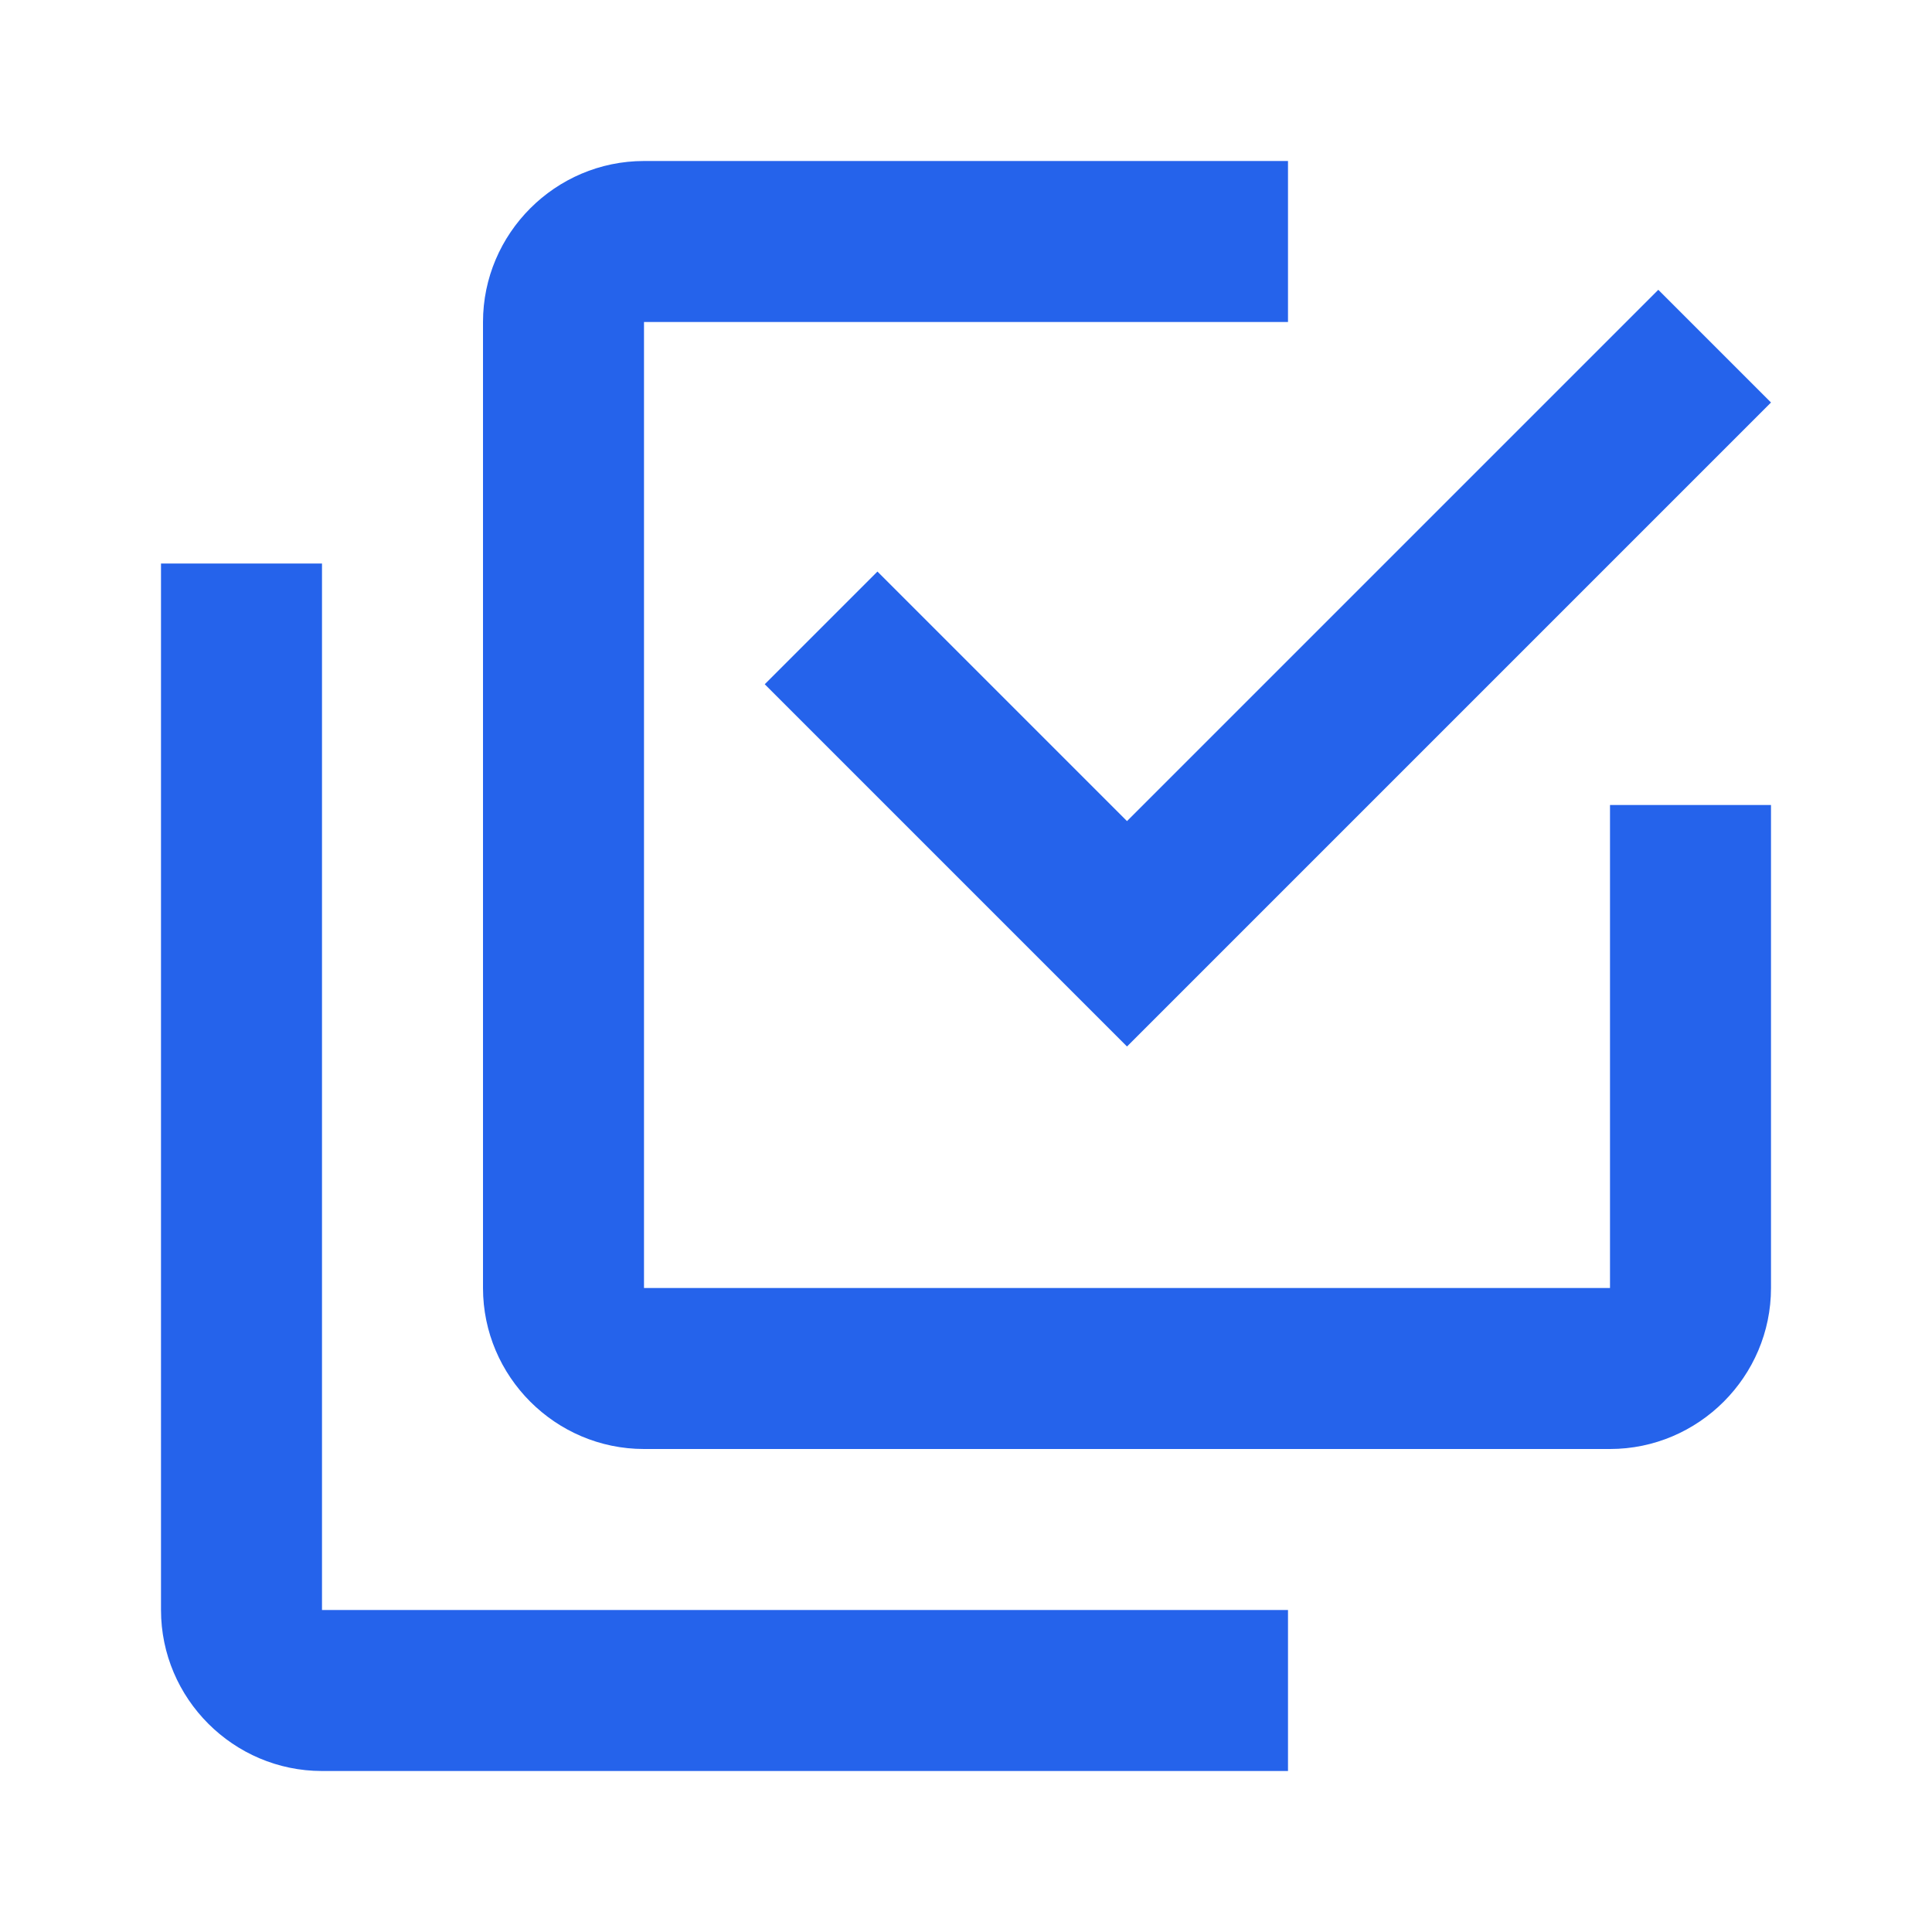
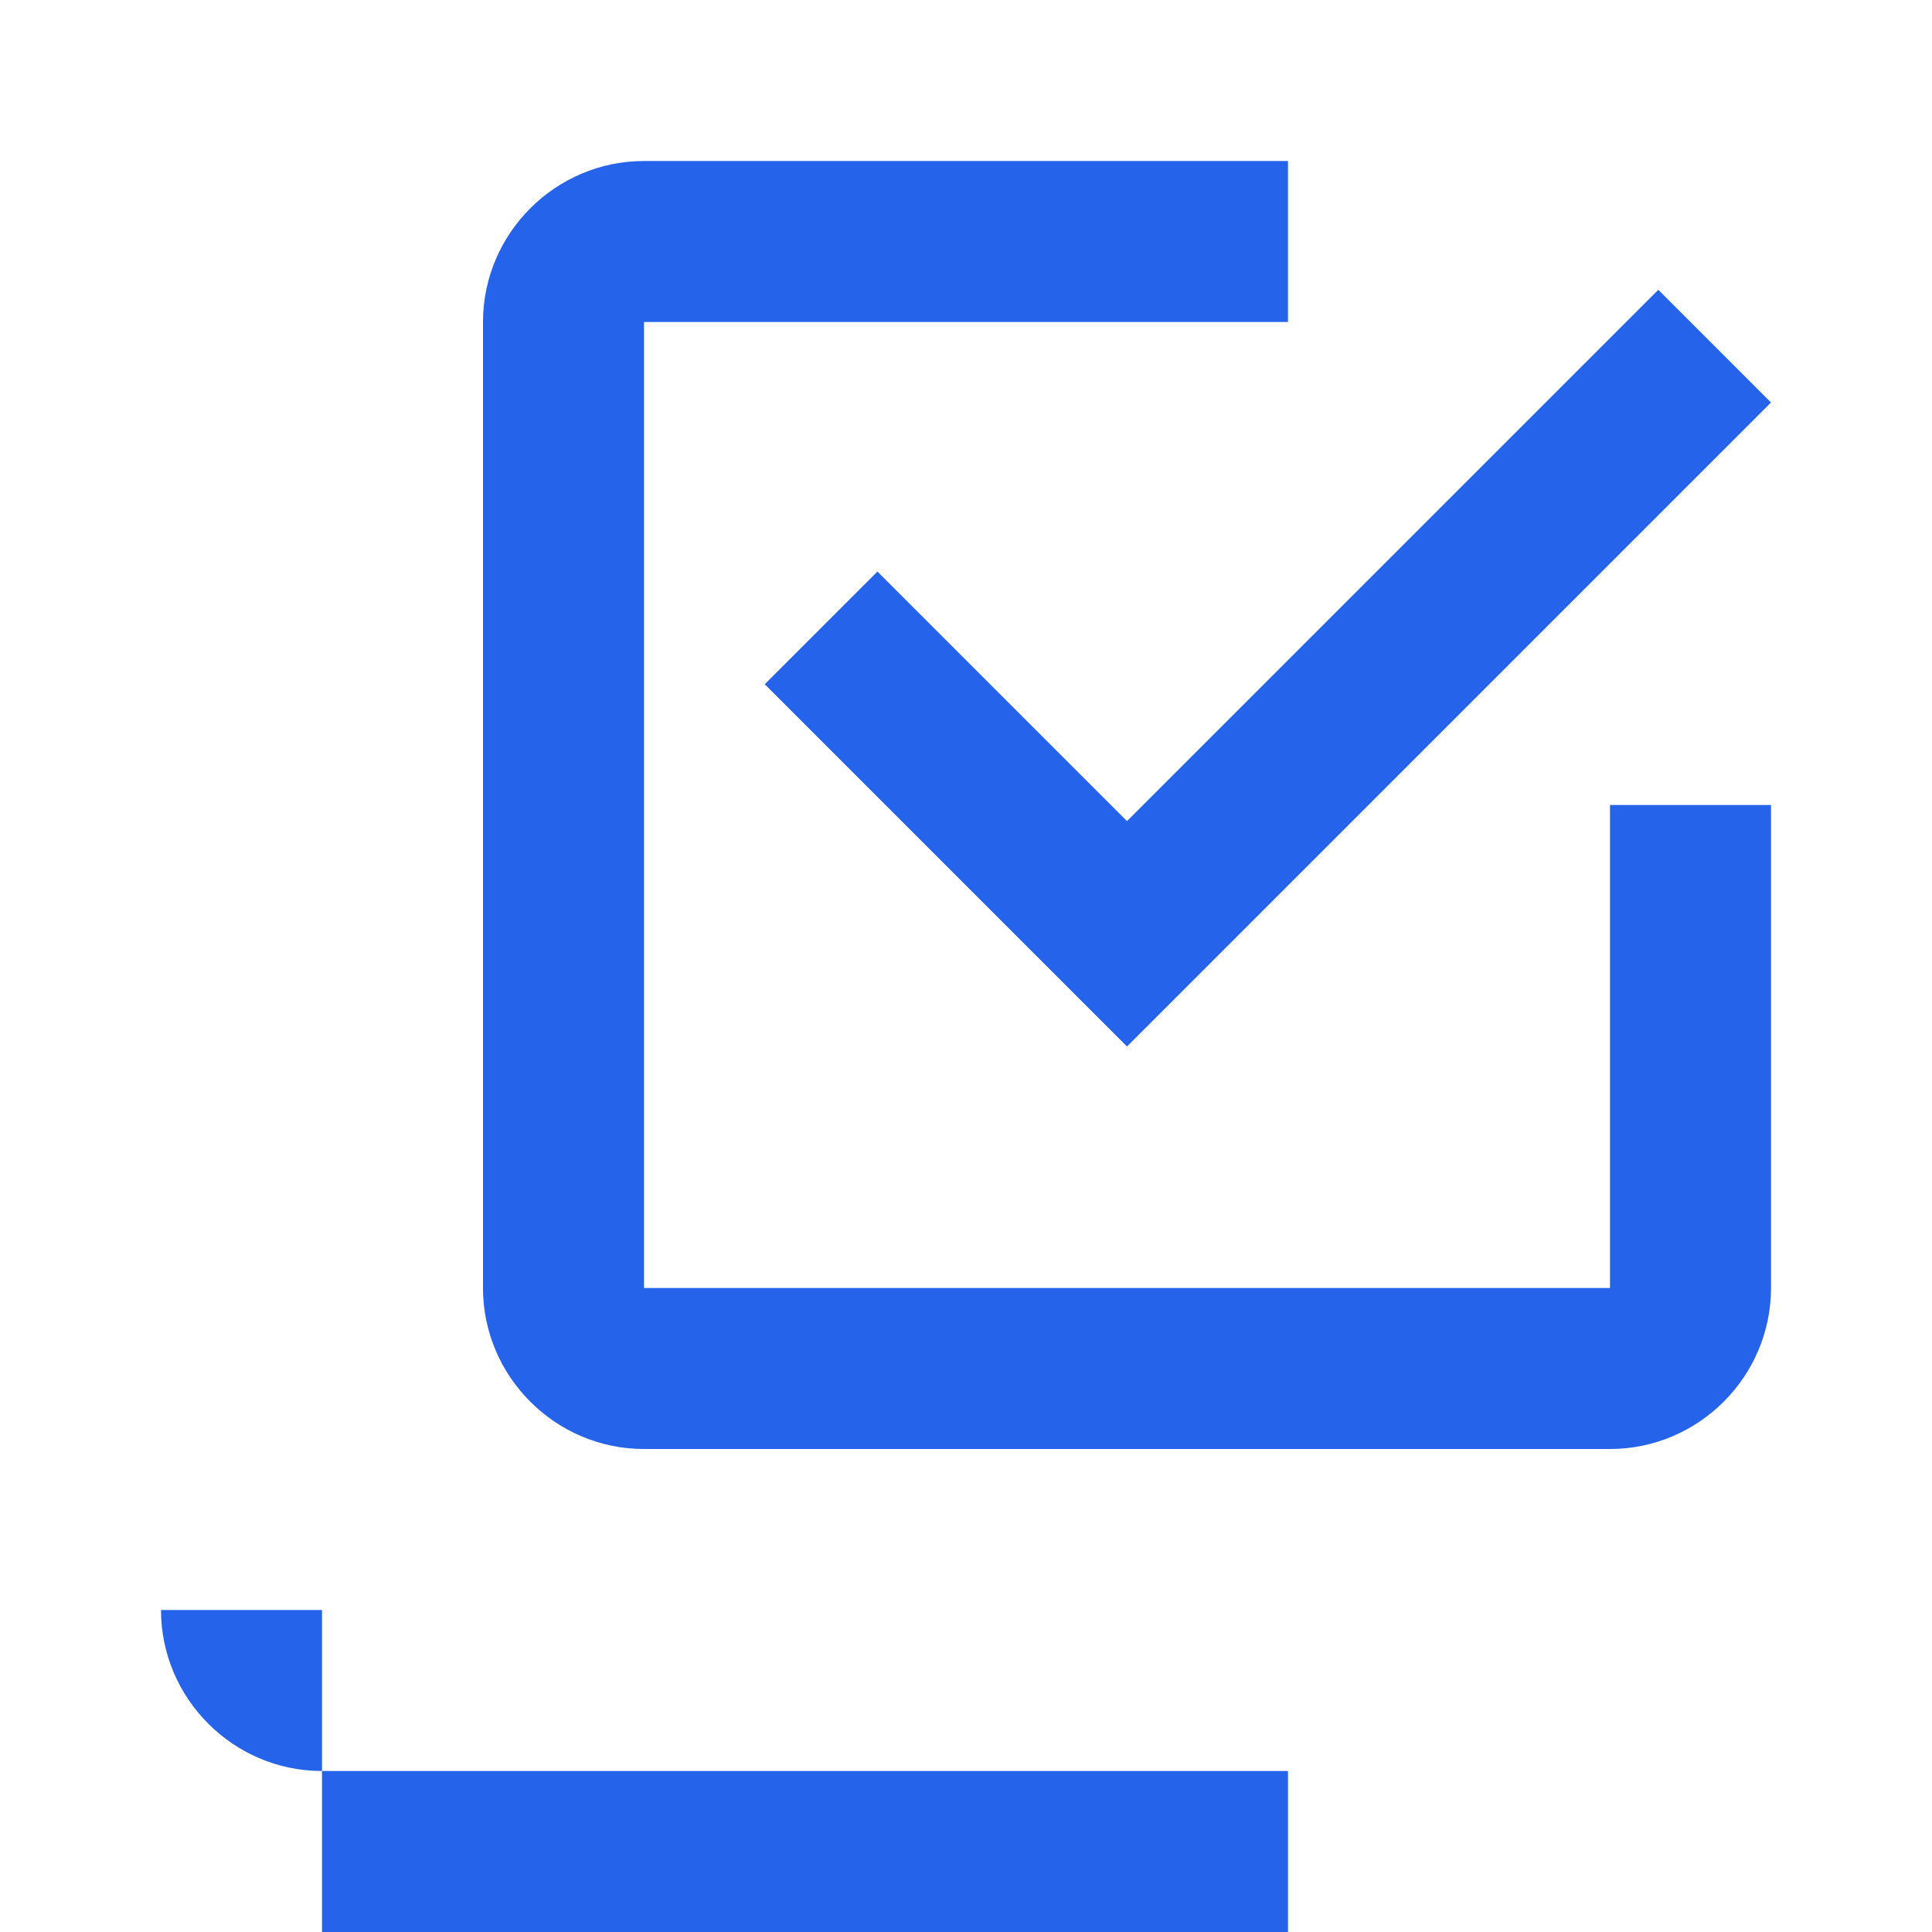
<svg xmlns="http://www.w3.org/2000/svg" version="1.1" id="Layer_1" x="0px" y="0px" viewBox="0 0 24 24" style="enable-background:new 0 0 24 24;" xml:space="preserve">
  <style type="text/css">
	.st0{fill:#2563EB;}
</style>
-   <path class="st0" d="M20,16v-6h2v6c0,1.1-0.9,2-2,2H8c-1.1,0-2-0.9-2-2V4c0-1.1,0.9-2,2-2h8v2H8v12H20 M10.9,7.1l3.1,3.1l6.6-6.6  L22,5l-8,8L9.5,8.5L10.9,7.1 M16,20v2H4c-1.1,0-2-0.9-2-2V7h2v13H16z" />
+   <path class="st0" d="M20,16v-6h2v6c0,1.1-0.9,2-2,2H8c-1.1,0-2-0.9-2-2V4c0-1.1,0.9-2,2-2h8v2H8v12H20 M10.9,7.1l3.1,3.1l6.6-6.6  L22,5l-8,8L9.5,8.5L10.9,7.1 M16,20v2H4c-1.1,0-2-0.9-2-2h2v13H16z" />
</svg>